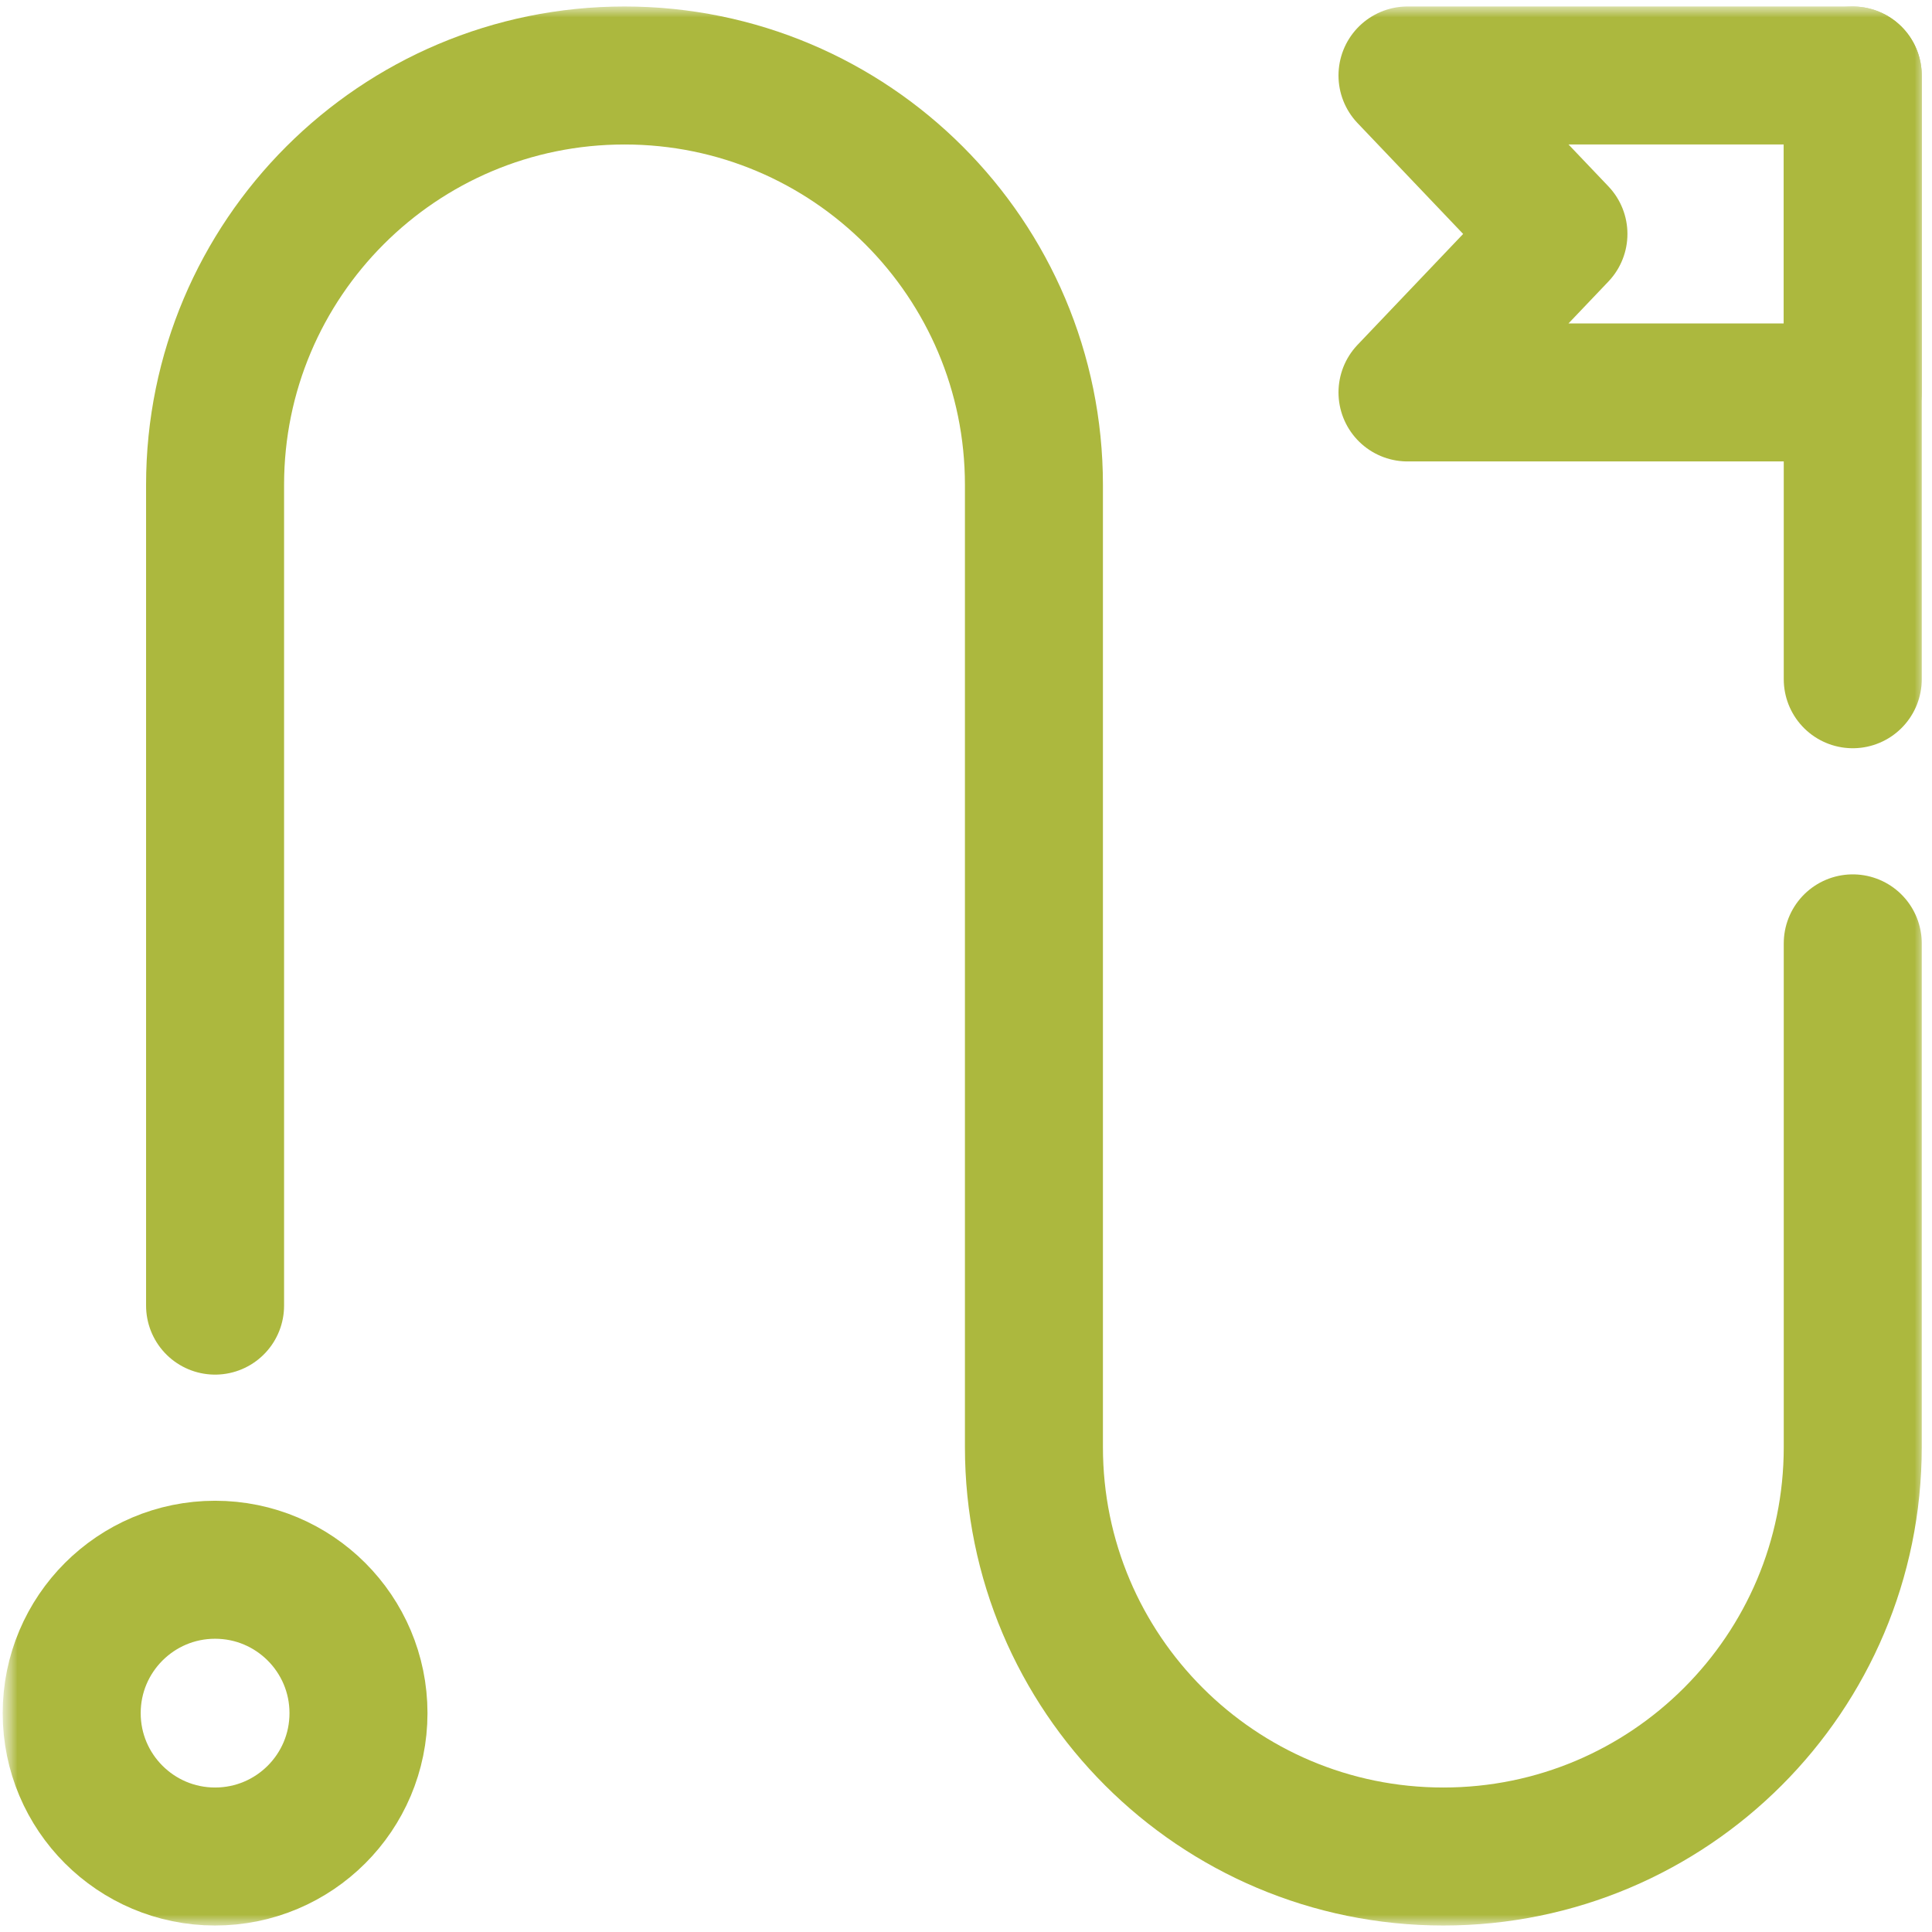
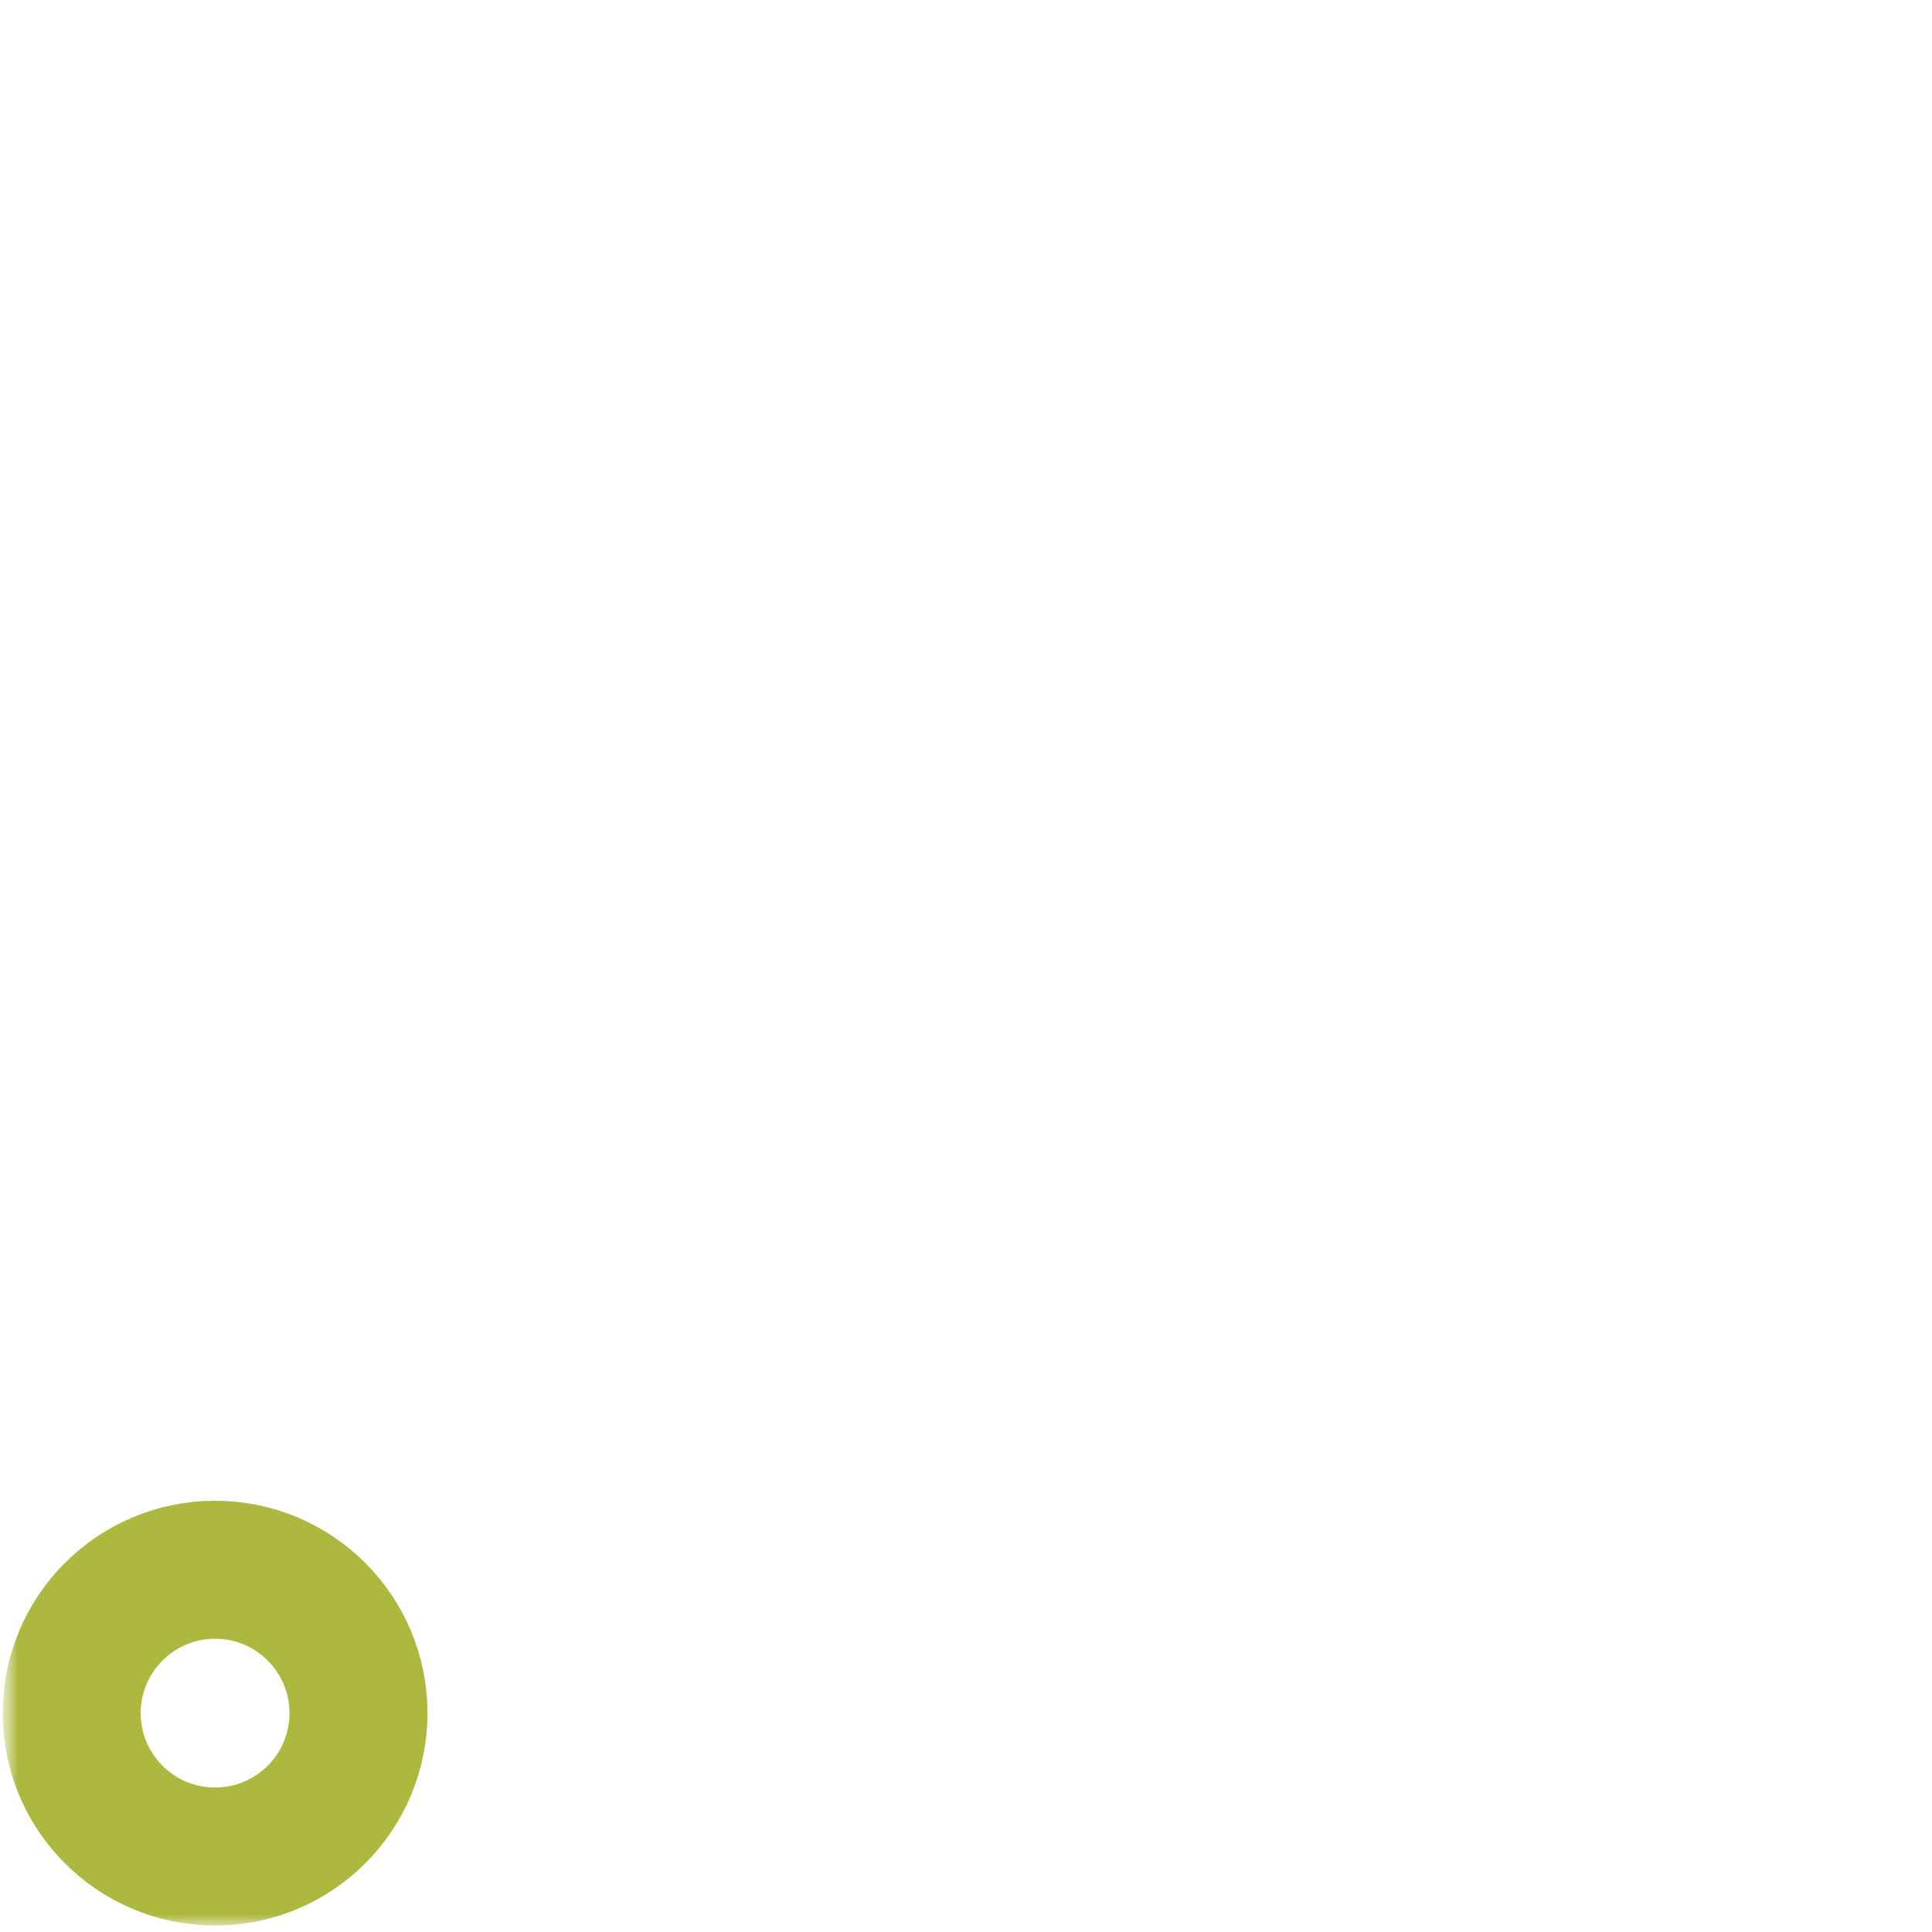
<svg xmlns="http://www.w3.org/2000/svg" width="56" height="56" viewBox="0 0 56 56" fill="none">
  <g clip-path="url(#clip0_3261_1121)">
    <mask id="mask0_3261_1121" style="mask-type:luminance" maskUnits="userSpaceOnUse" x="0" y="0" width="56" height="56">
-       <path d="M56 0H0V56H56V0Z" fill="white" />
+       <path d="M56 0H0V56H56V0" fill="white" />
    </mask>
    <g mask="url(#mask0_3261_1121)">
      <mask id="mask1_3261_1121" style="mask-type:luminance" maskUnits="userSpaceOnUse" x="0" y="0" width="56" height="56">
        <path d="M0 3.8147e-06H56V56H0V3.8147e-06Z" fill="white" />
      </mask>
      <g mask="url(#mask1_3261_1121)">
-         <path d="M53.703 2.188V19.688" stroke="#ACB83E" stroke-width="4" stroke-miterlimit="10" stroke-linecap="round" stroke-linejoin="round" />
-         <path d="M40.797 11.375H53.703V2.188H40.797L45.172 6.781L40.797 11.375Z" stroke="#ACB83E" stroke-width="4" stroke-miterlimit="10" stroke-linecap="round" stroke-linejoin="round" />
        <path d="M2.078 49.656C2.078 51.952 3.939 53.812 6.234 53.812C8.53 53.812 10.391 51.952 10.391 49.656C10.391 47.361 8.53 45.5 6.234 45.5C3.939 45.5 2.078 47.361 2.078 49.656Z" stroke="#ACB83E" stroke-width="4" stroke-miterlimit="10" stroke-linecap="round" stroke-linejoin="round" />
-         <path d="M53.703 27.344V41.945C53.703 48.499 48.39 53.812 41.836 53.812C35.282 53.812 29.969 48.499 29.969 41.945V14.055C29.969 7.501 24.656 2.188 18.102 2.188C11.547 2.188 6.234 7.501 6.234 14.055V37.844" stroke="#ACB83E" stroke-width="4" stroke-miterlimit="10" stroke-linecap="round" stroke-linejoin="round" />
      </g>
    </g>
  </g>
  <defs>
    <clipPath id="clip0_3261_1121">
      <rect width="56" height="56" fill="white" />
    </clipPath>
  </defs>
</svg>